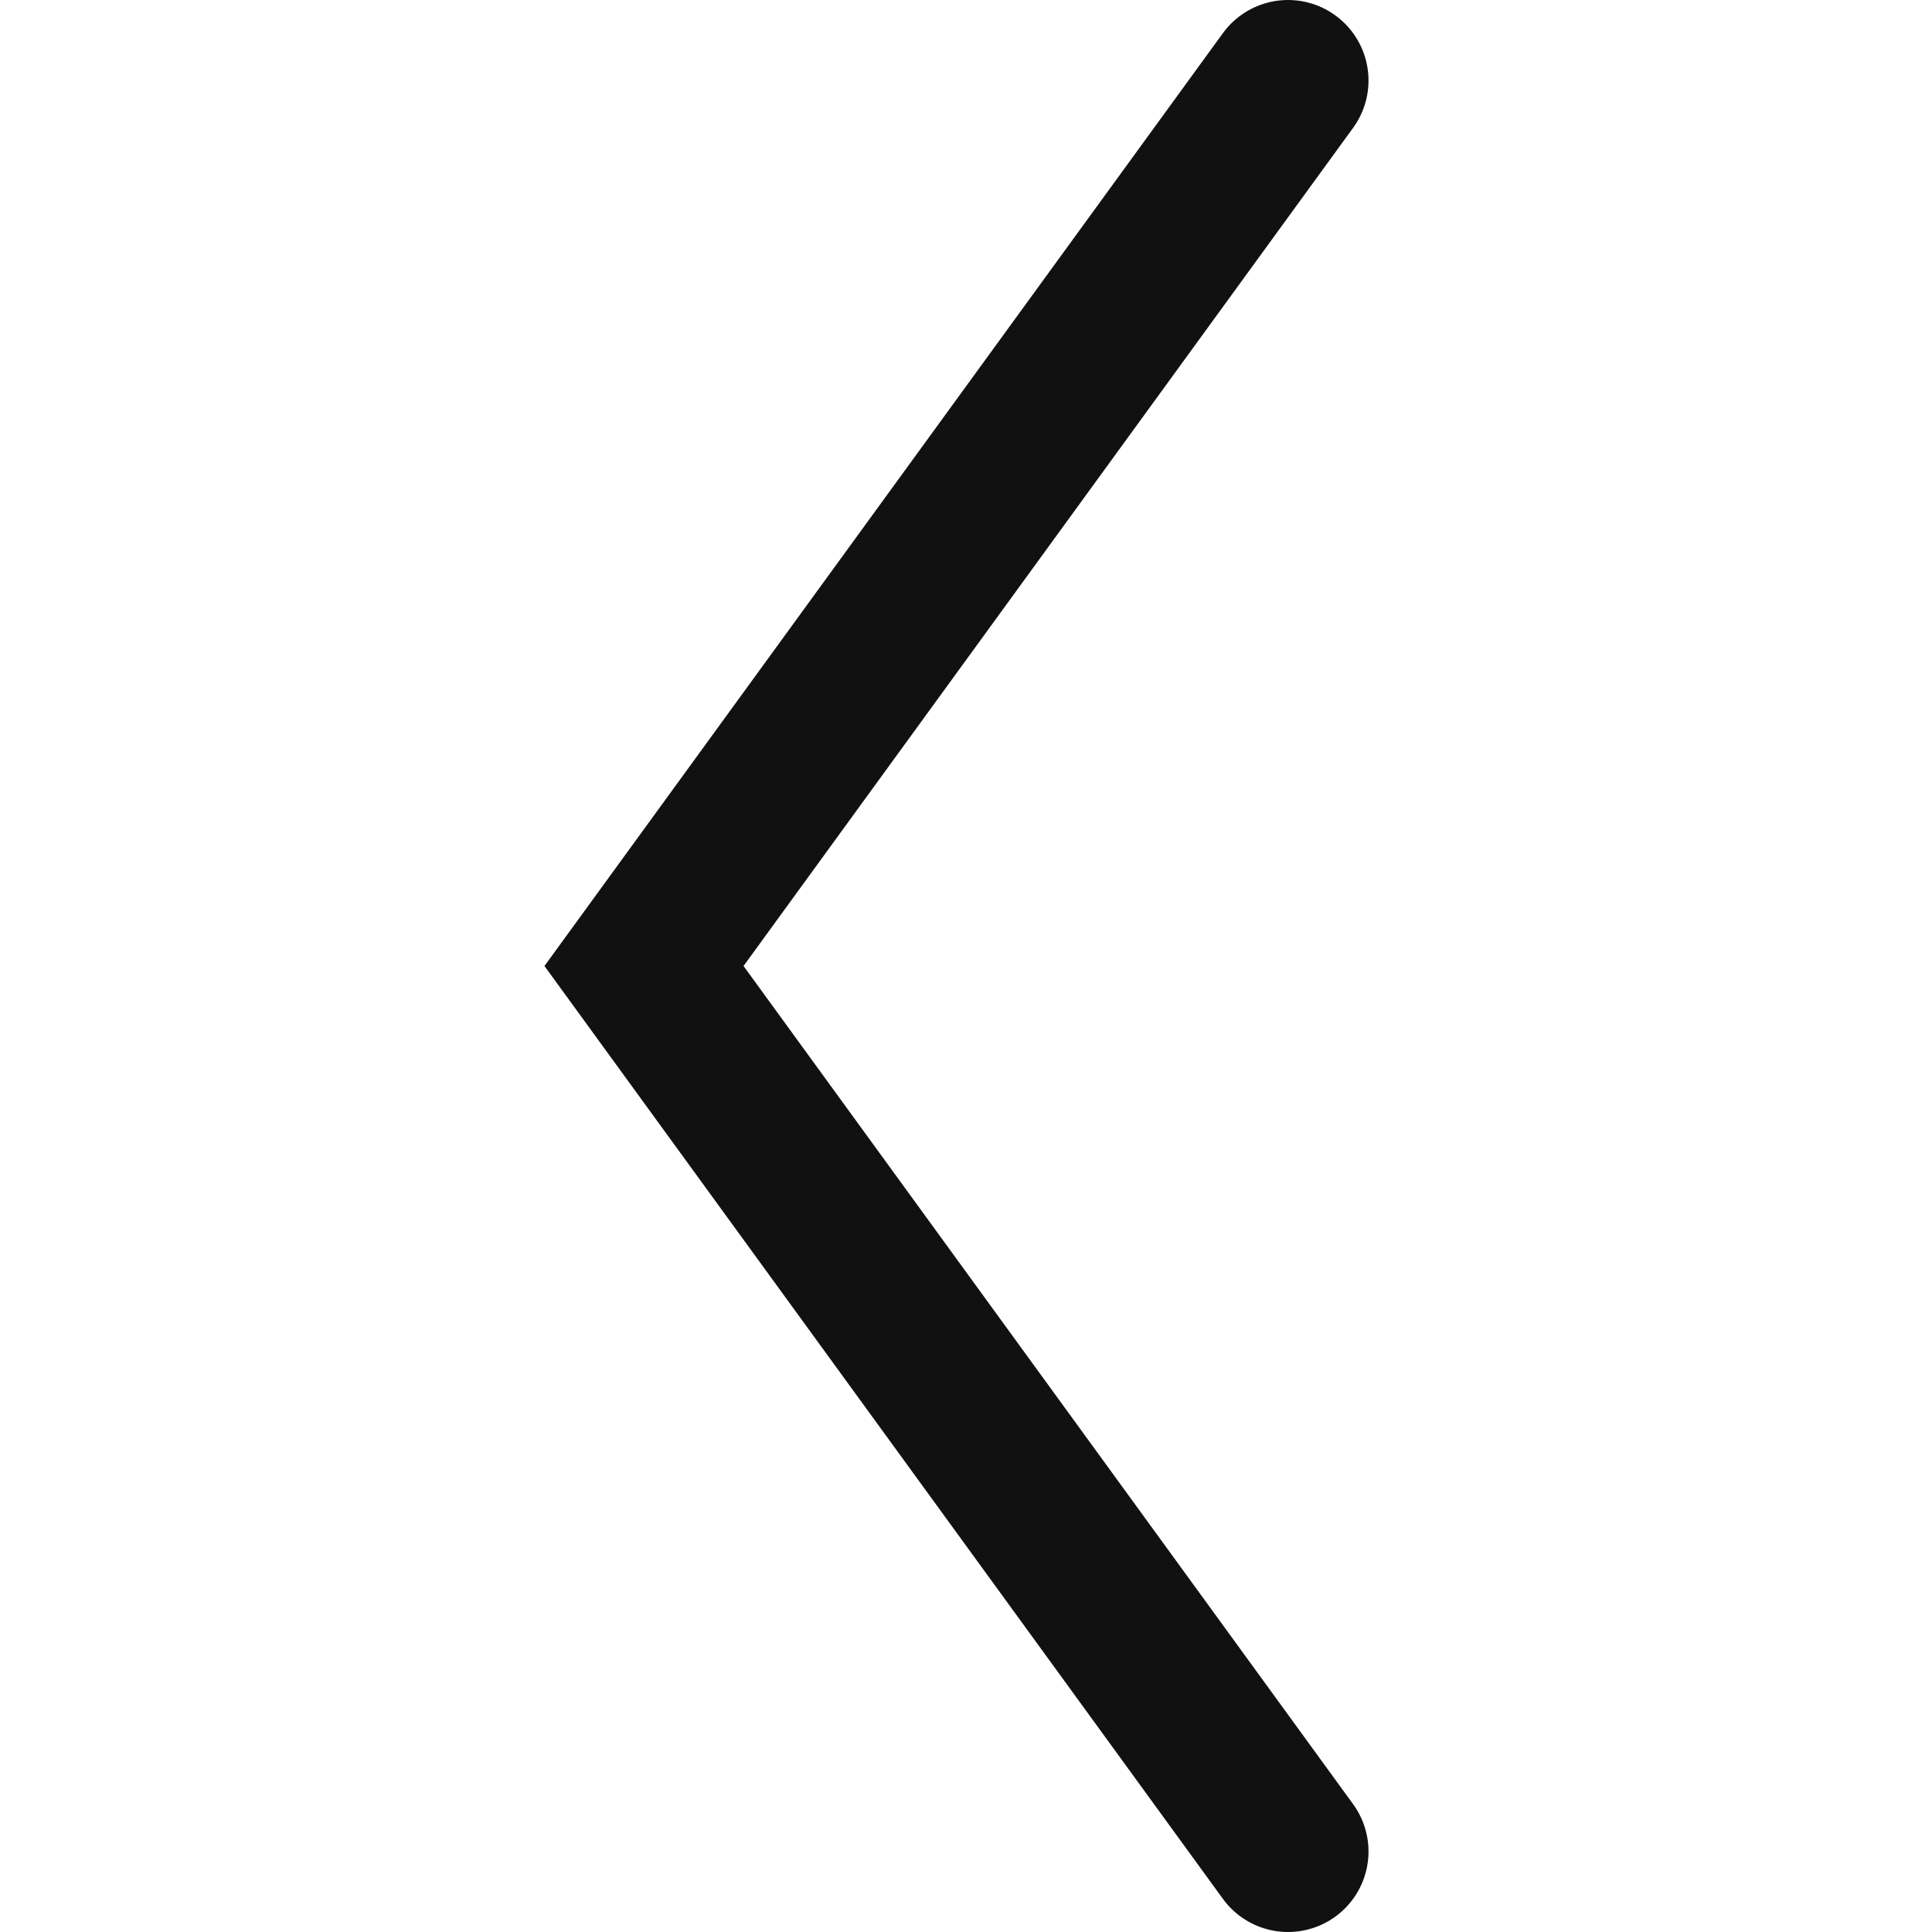
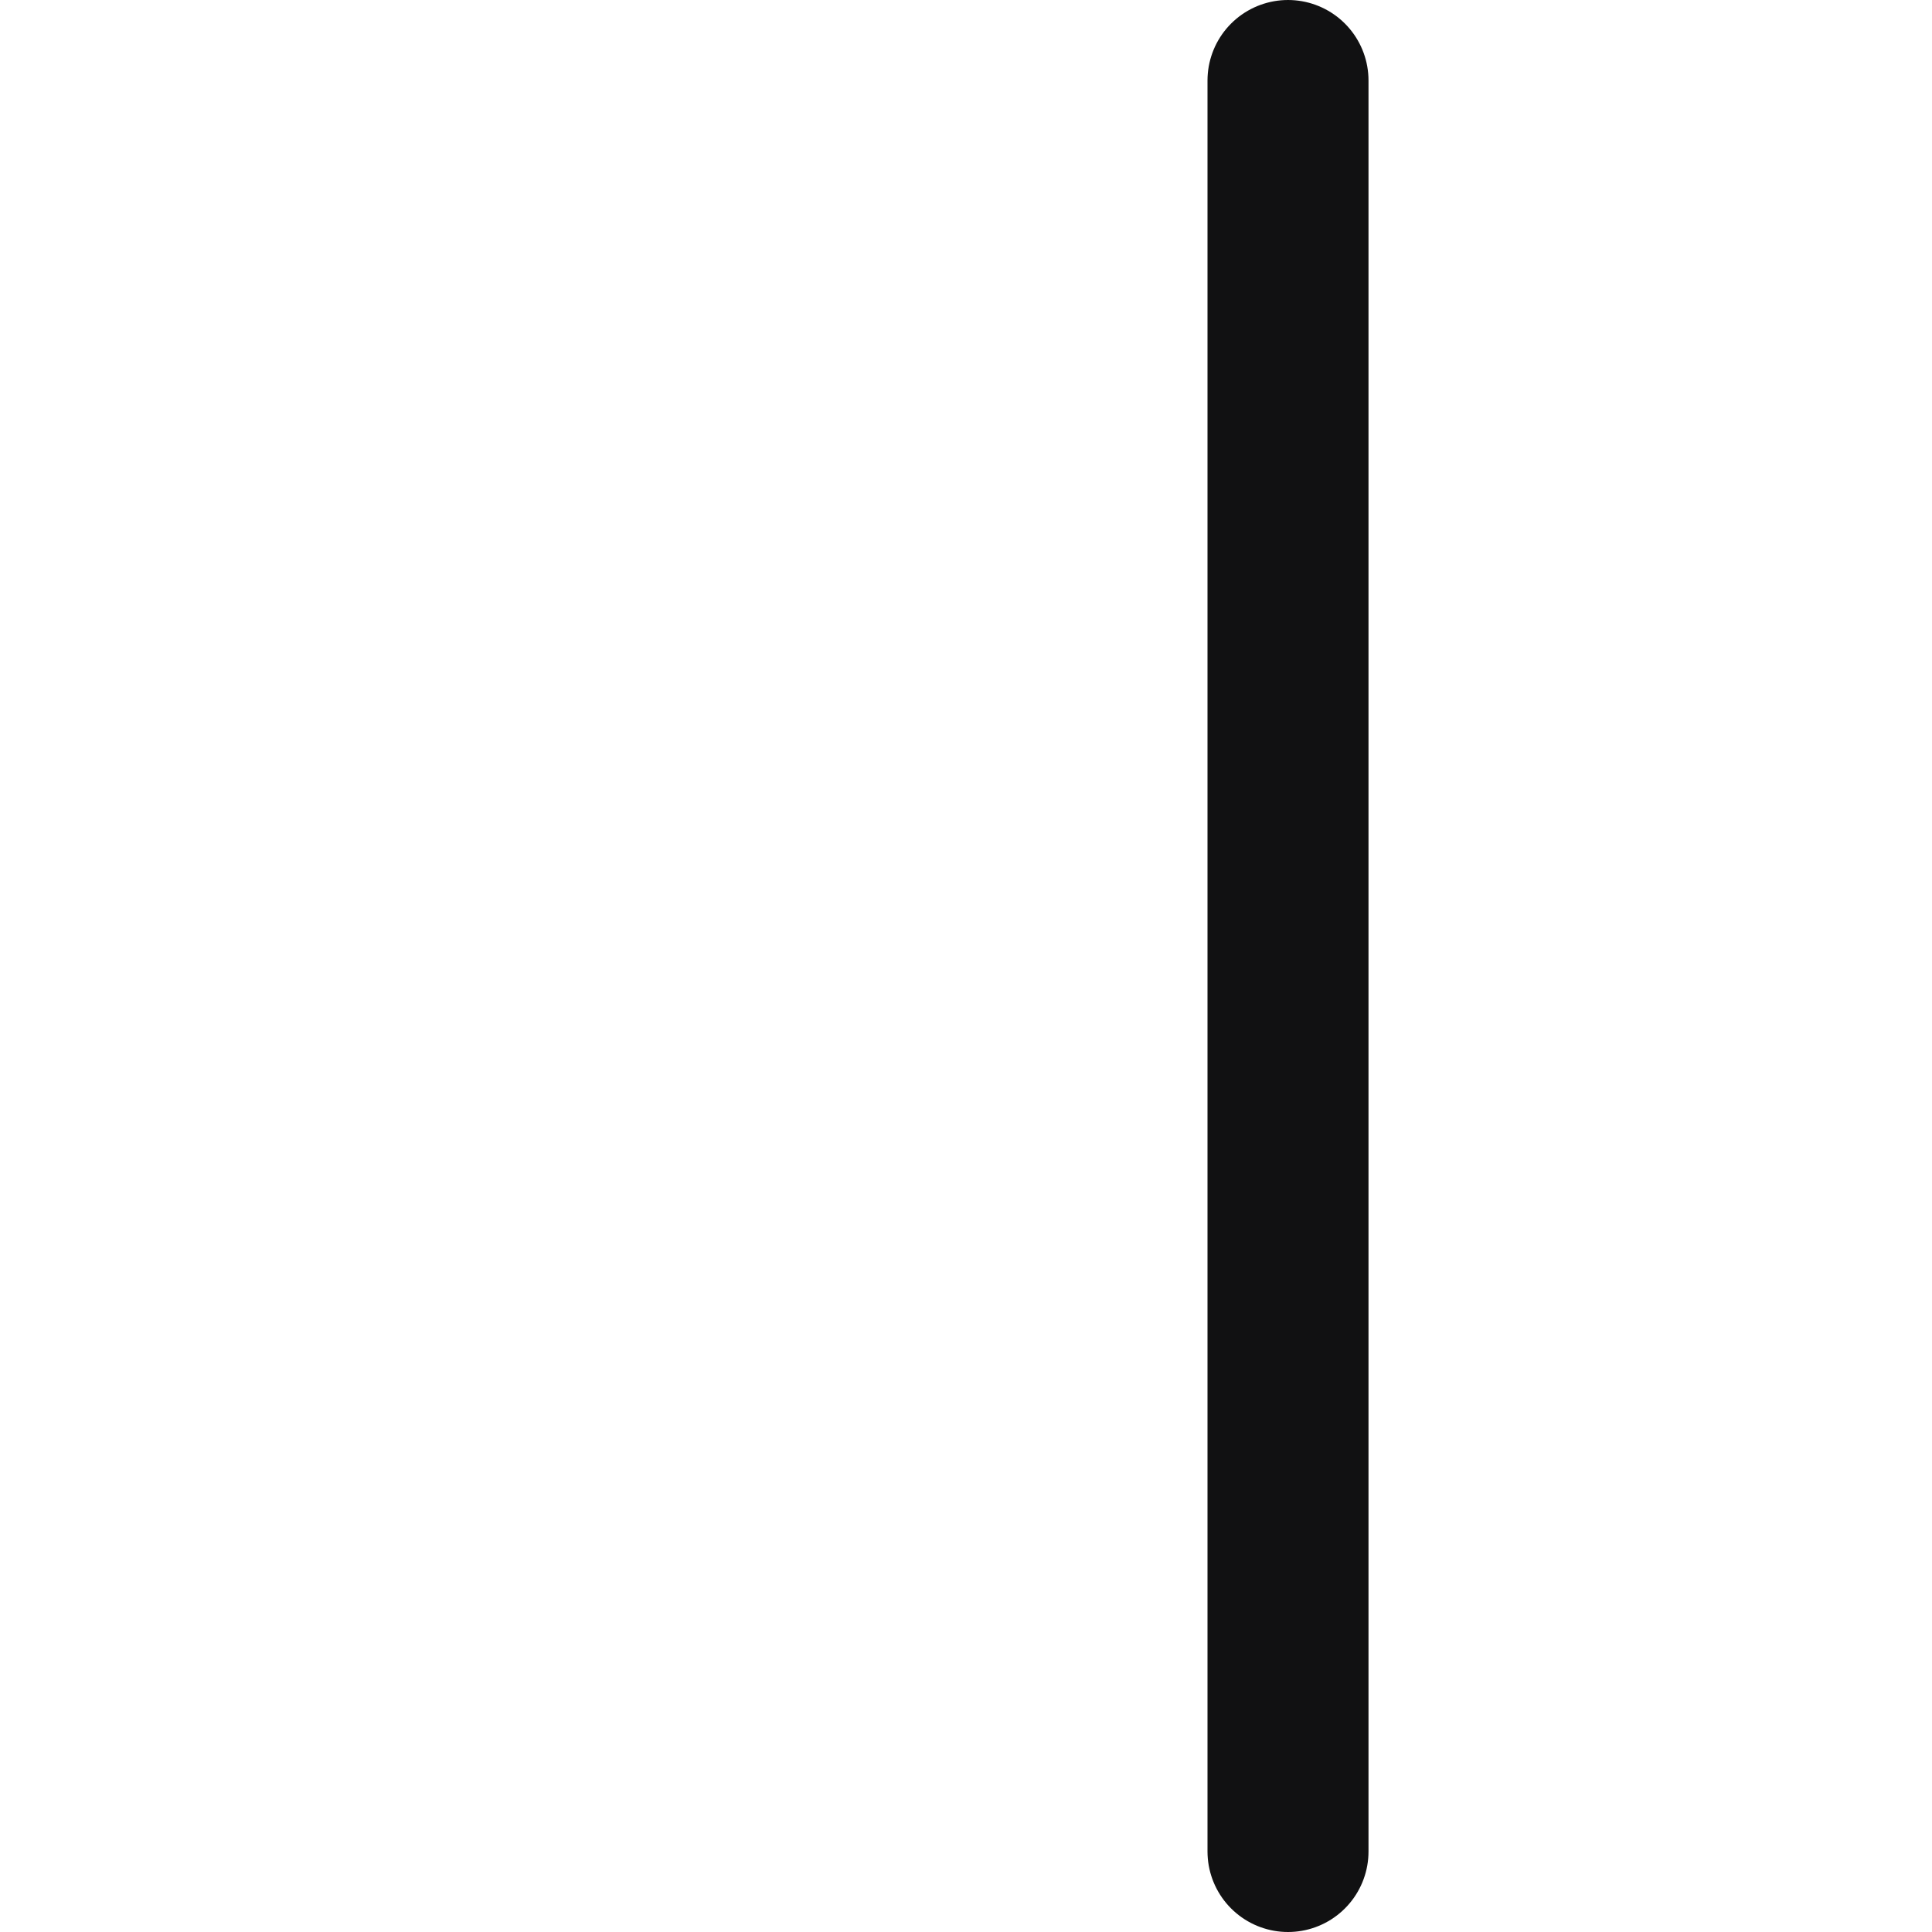
<svg xmlns="http://www.w3.org/2000/svg" width="24" height="24" viewBox="0 0 24 24" fill="none">
  <g>
-     <path d="M16 1L8 12L16 23" stroke="#111112" stroke-width="2" stroke-linecap="round" />
+     <path d="M16 1L16 23" stroke="#111112" stroke-width="2" stroke-linecap="round" />
  </g>
</svg>